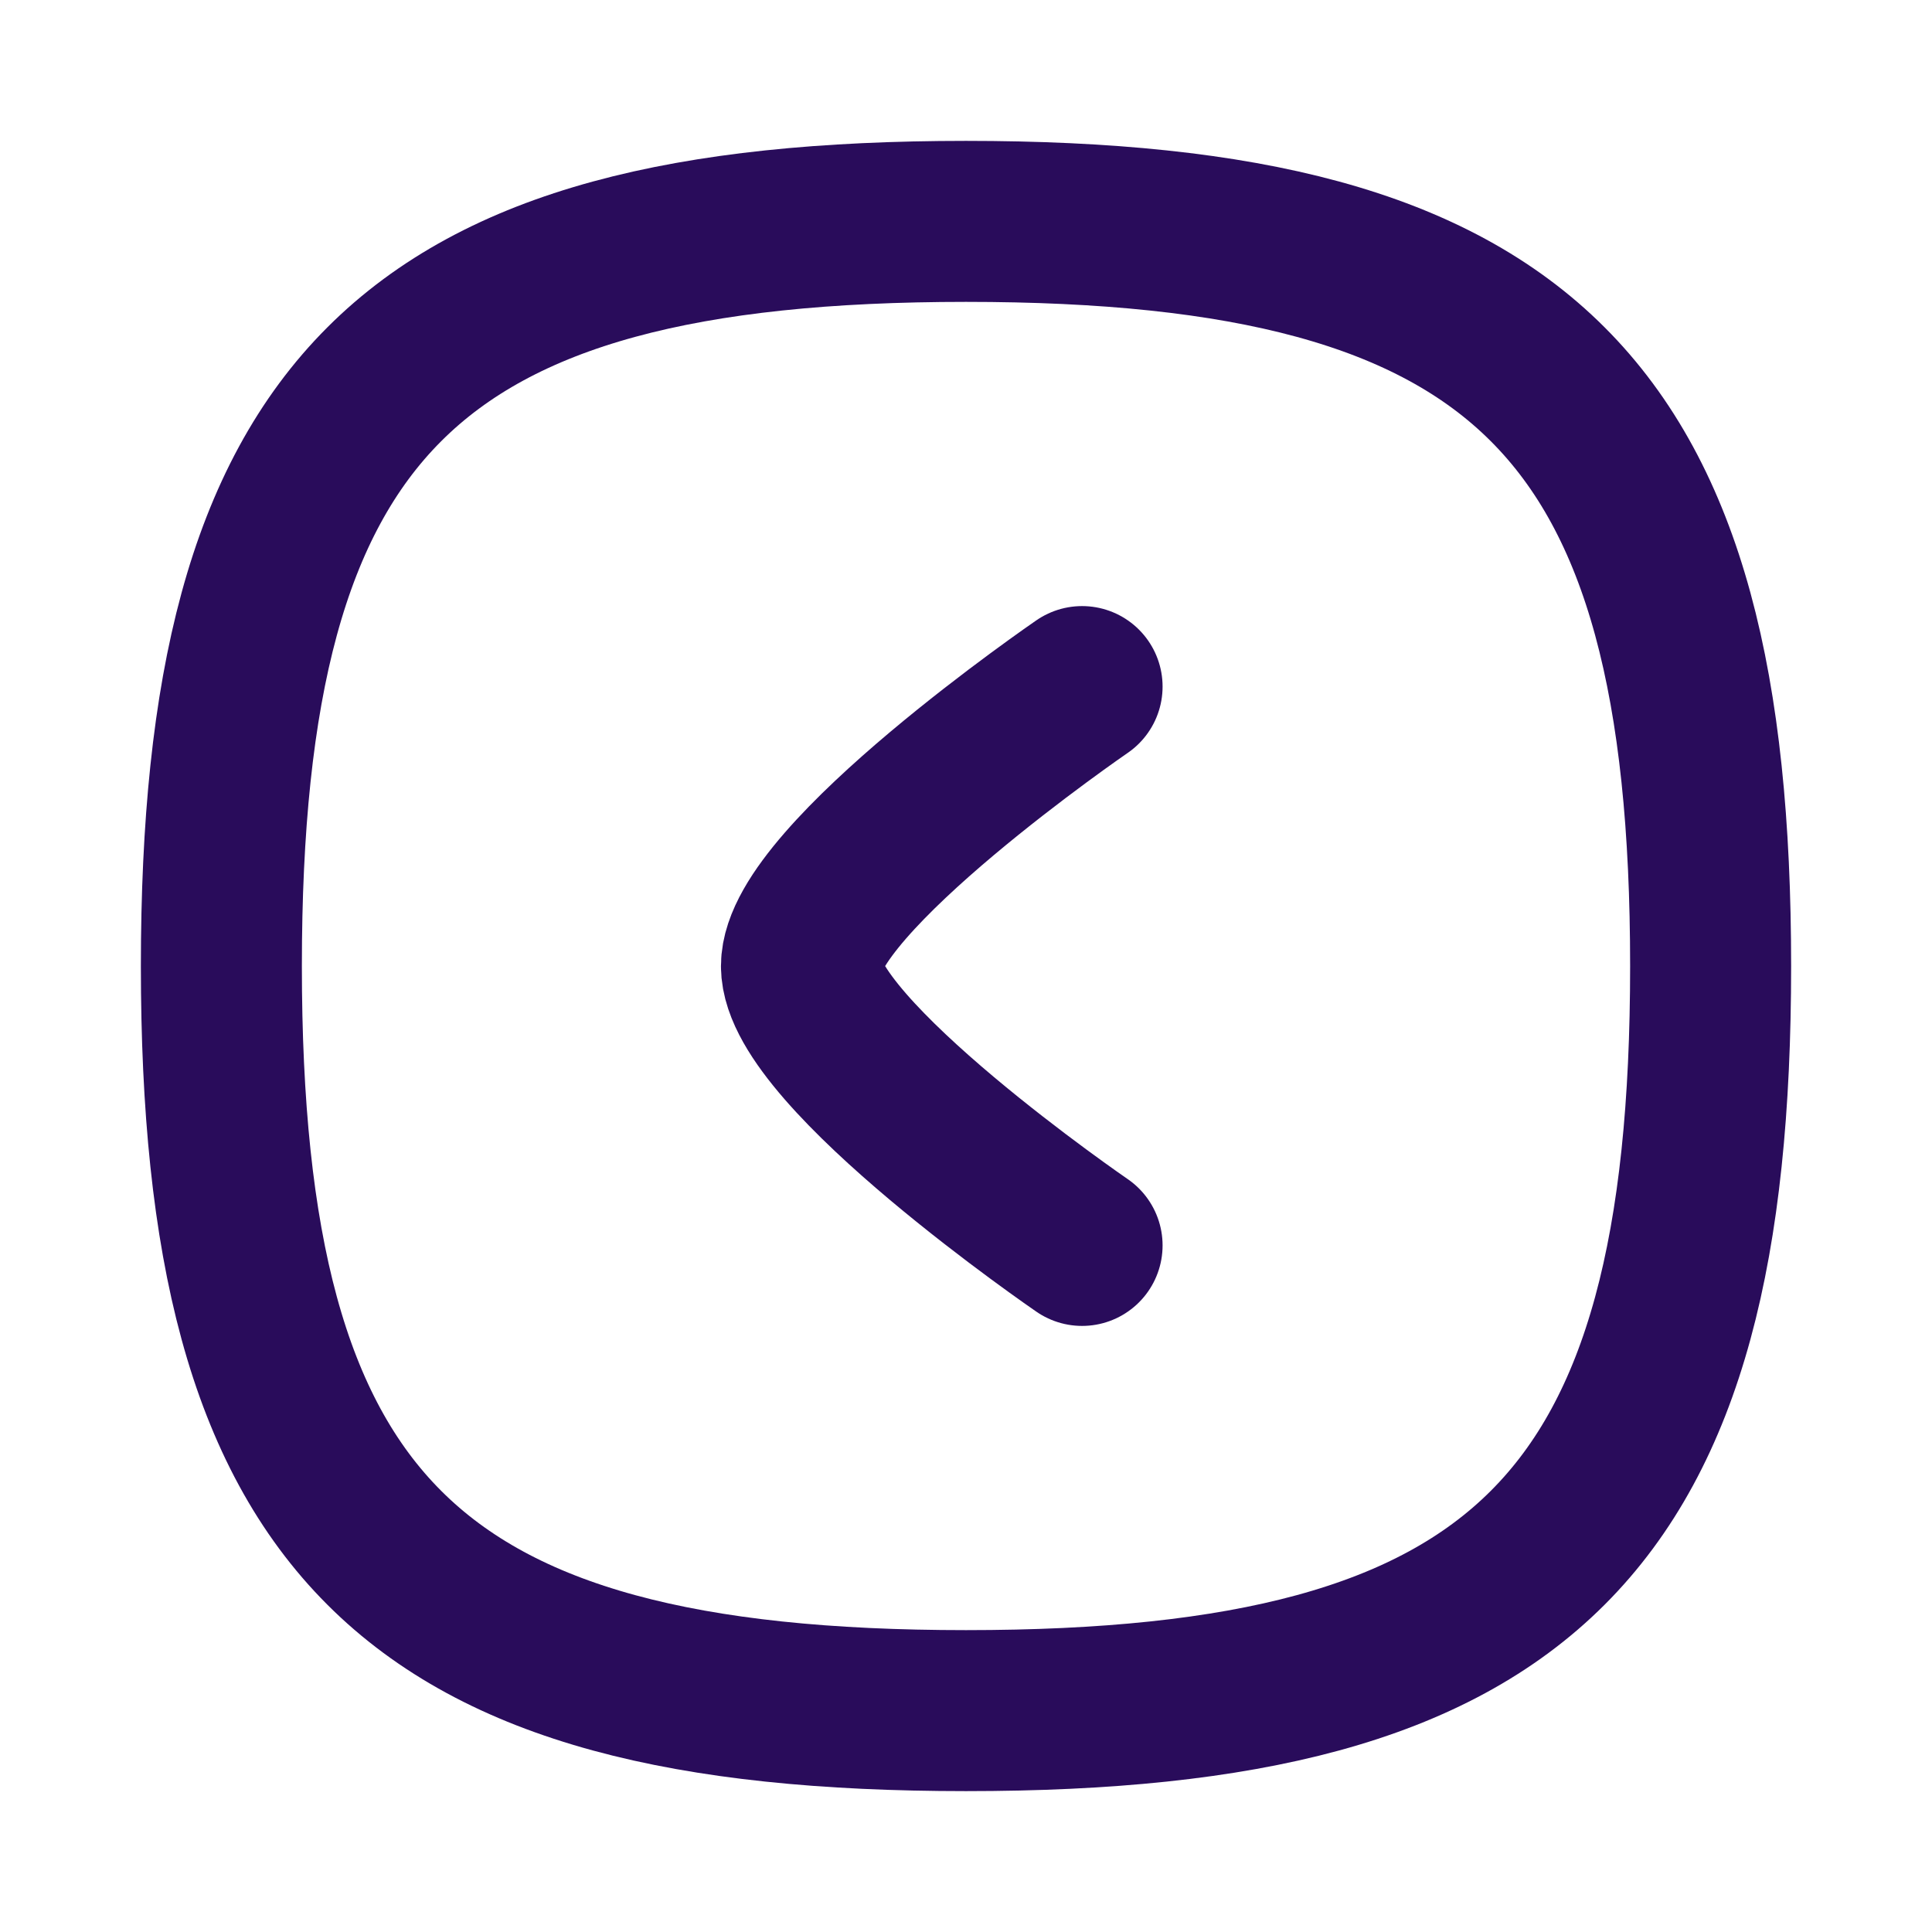
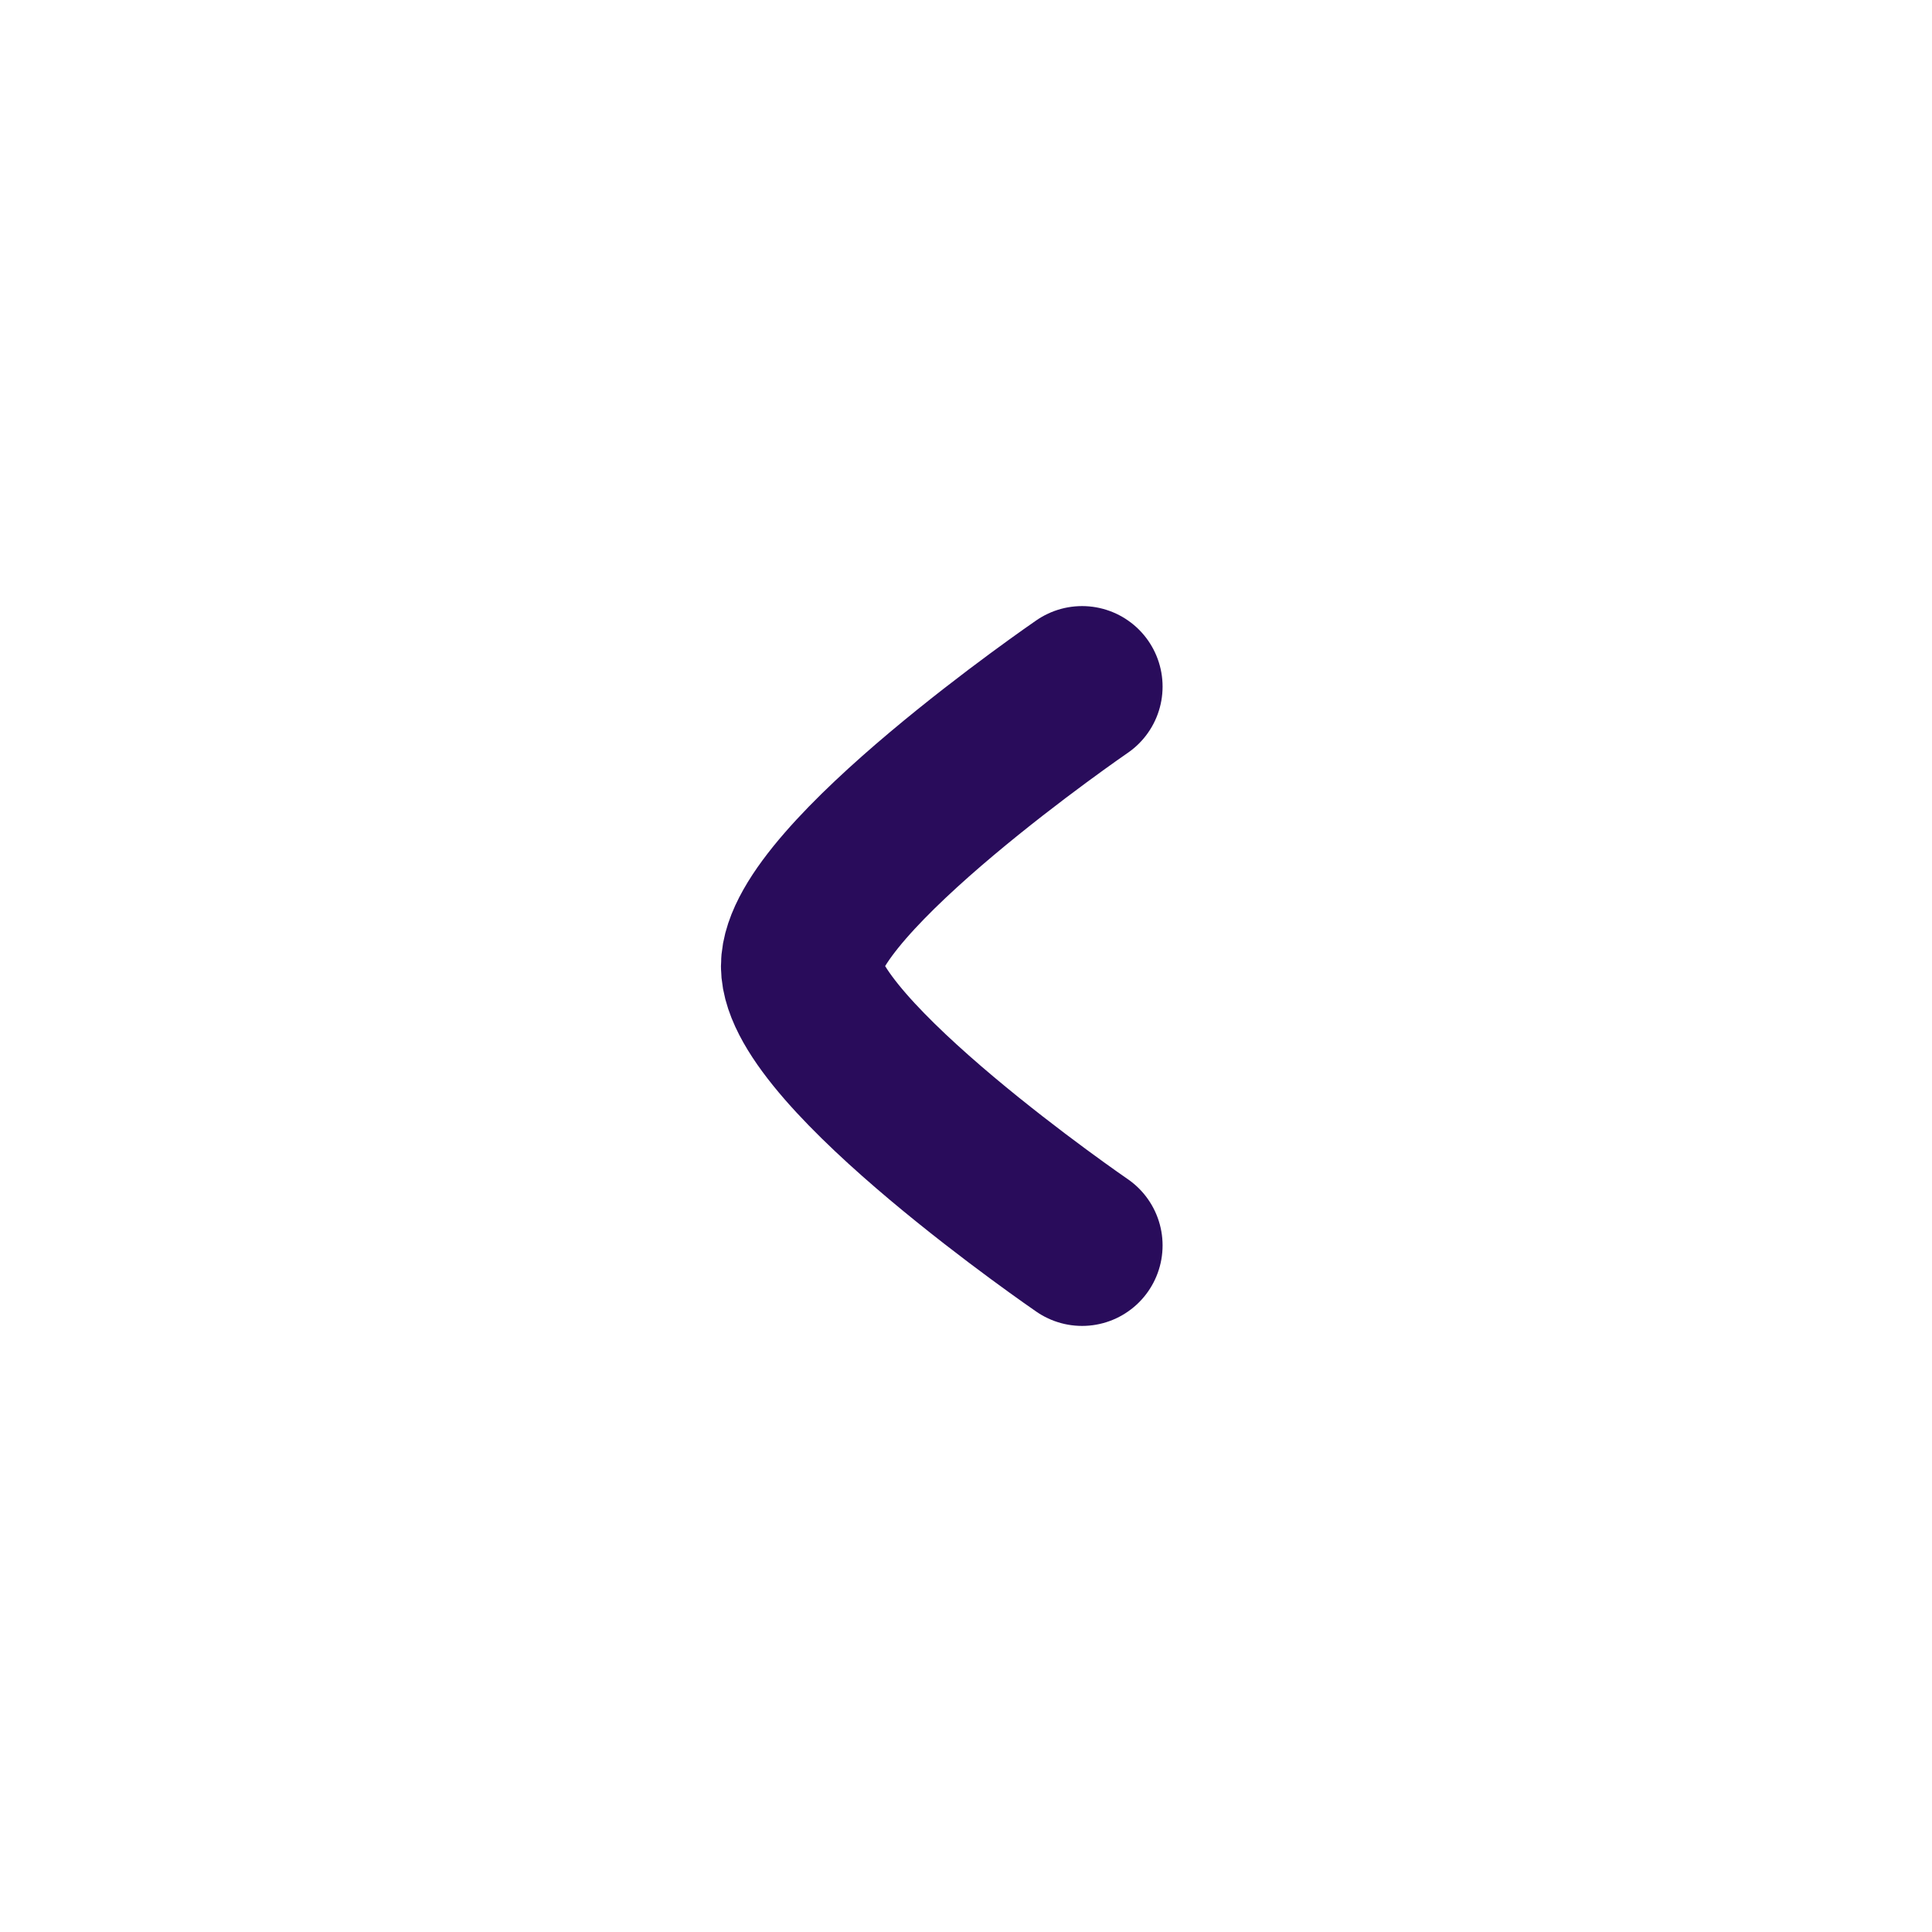
<svg xmlns="http://www.w3.org/2000/svg" width="24" height="24" viewBox="0 0 24 24" fill="none">
-   <path fill-rule="evenodd" clip-rule="evenodd" d="M12 2.75C5.063 2.75 2.75 5.063 2.75 12.001C2.75 18.938 5.063 21.25 12 21.25C18.937 21.25 21.25 18.938 21.25 12.001C21.25 5.063 18.937 2.75 12 2.75Z" stroke="#290C5B" stroke-width="2" stroke-linecap="round" stroke-linejoin="round" />
  <path d="M13.442 8.529C13.442 8.529 9.956 10.921 9.956 12.001C9.956 13.081 13.442 15.471 13.442 15.471" stroke="#290C5B" stroke-width="2" stroke-linecap="round" stroke-linejoin="round" />
</svg>